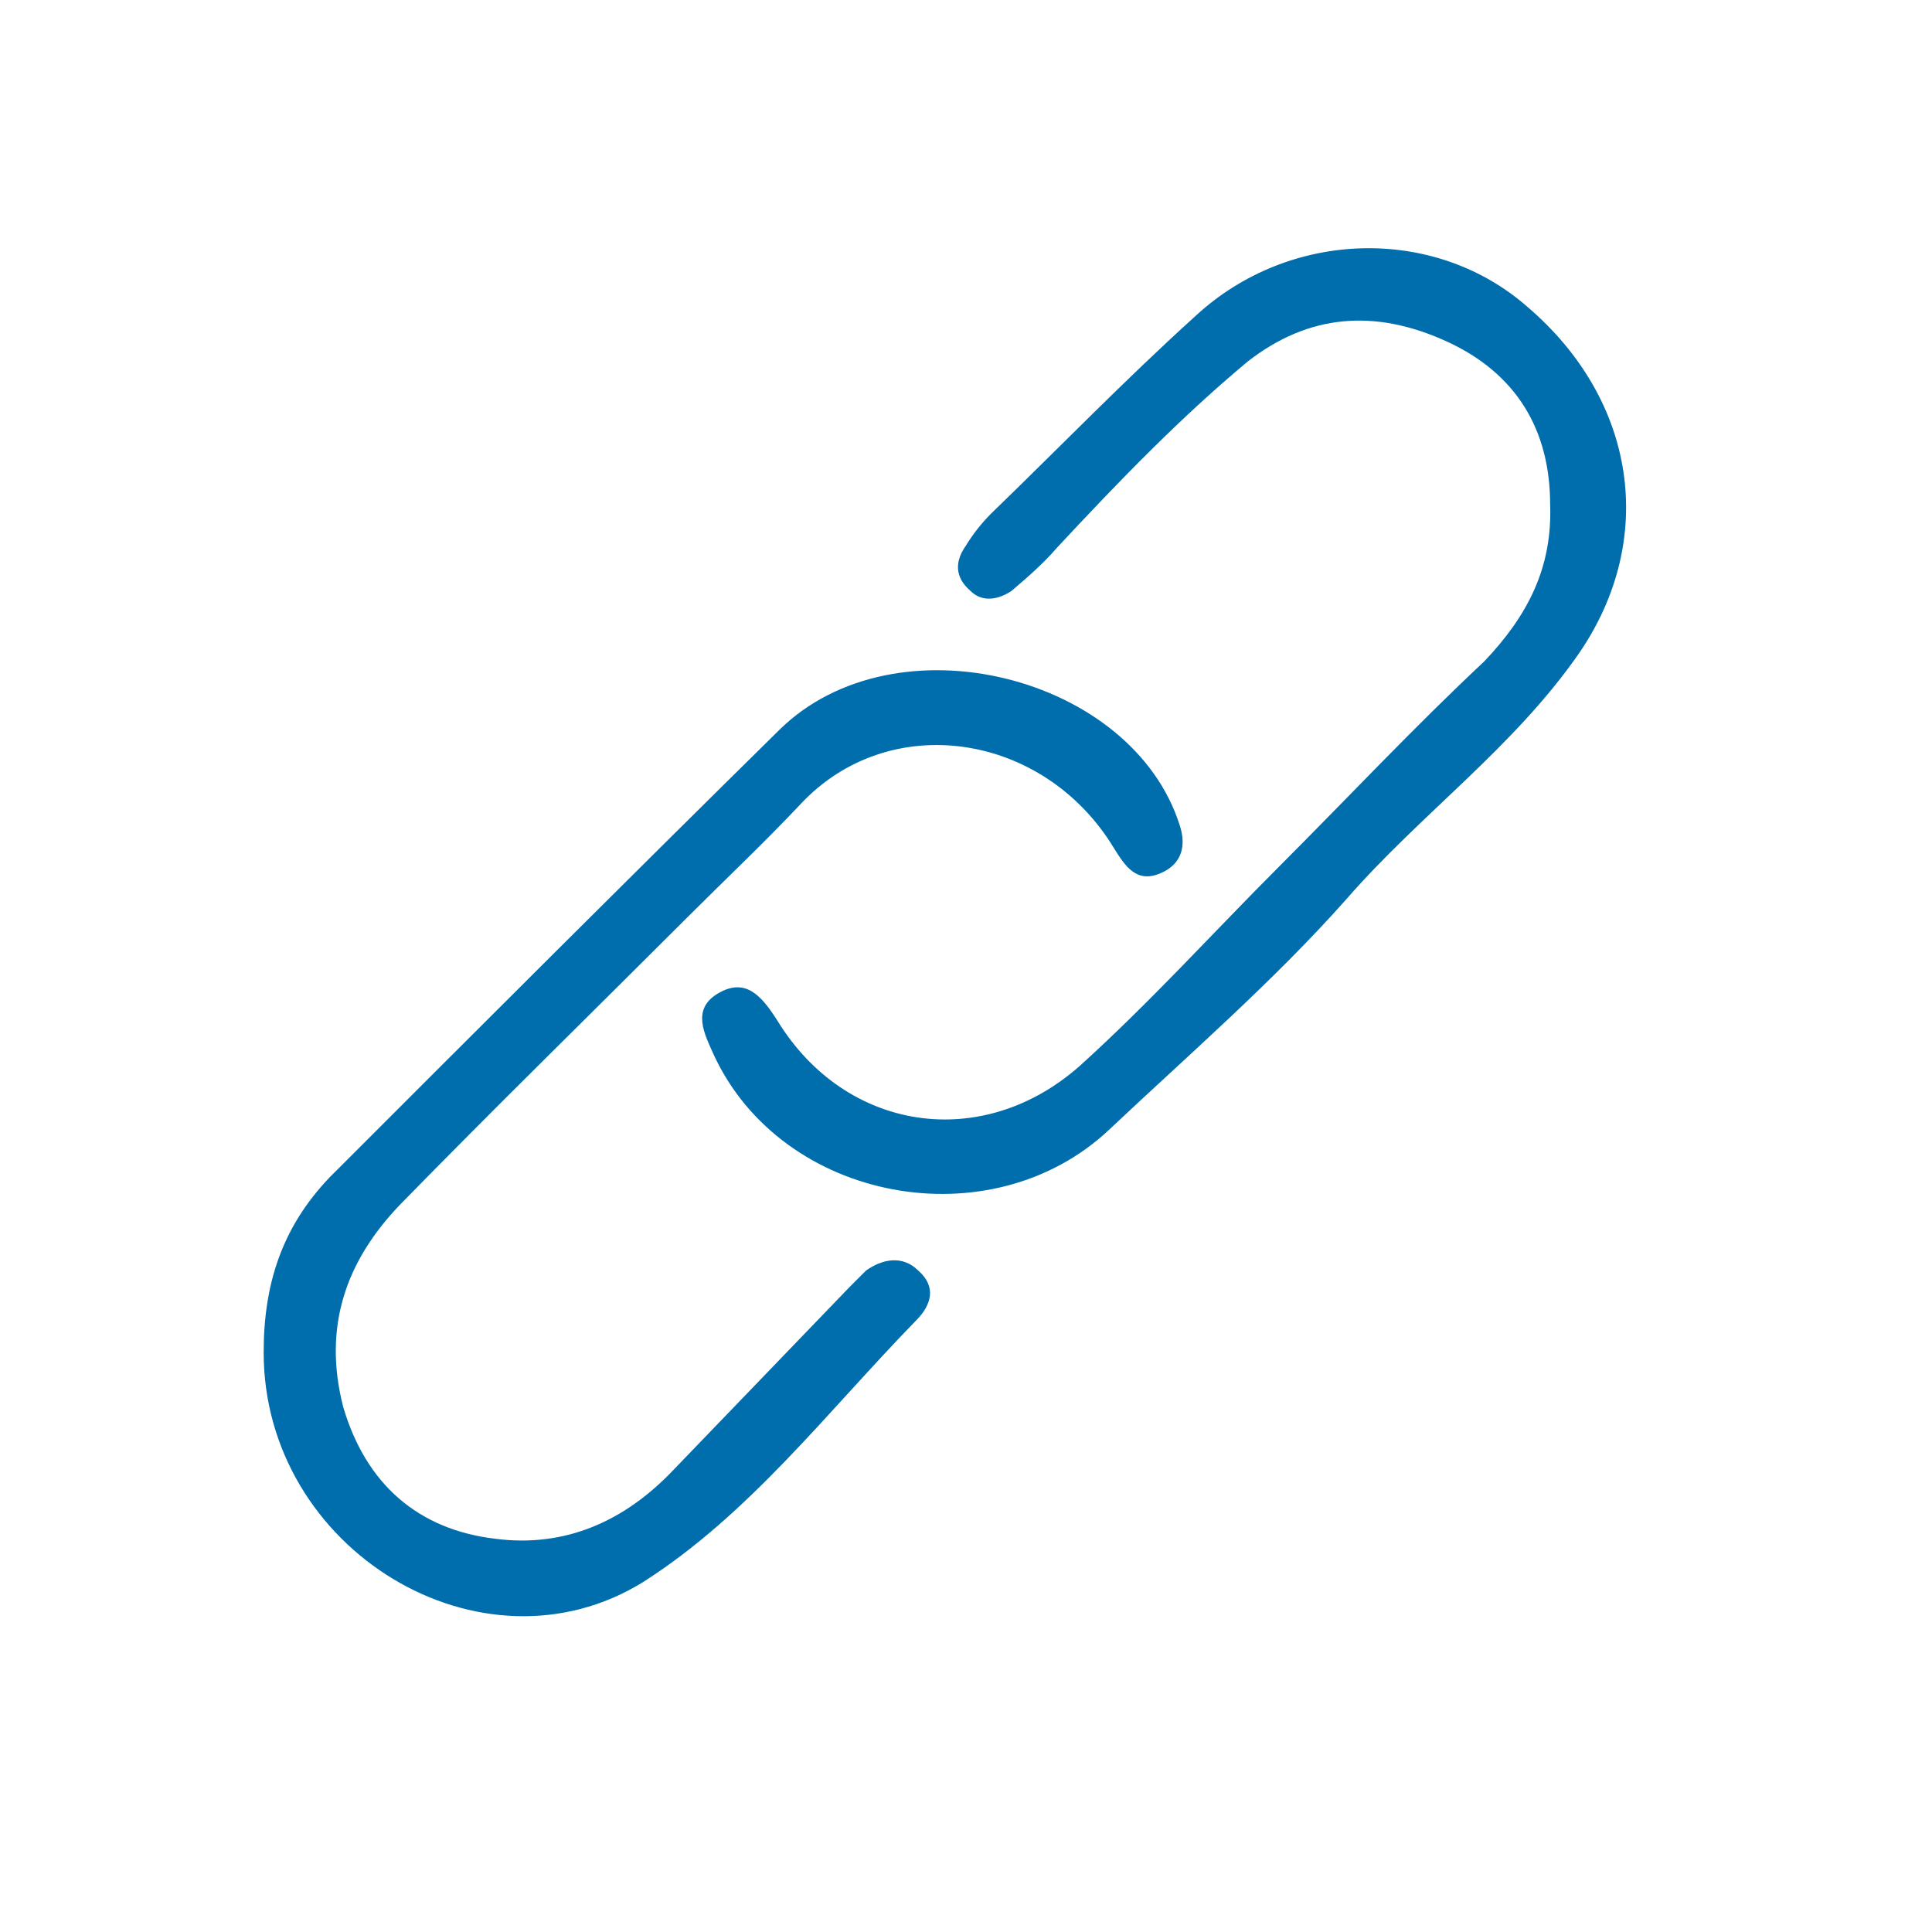
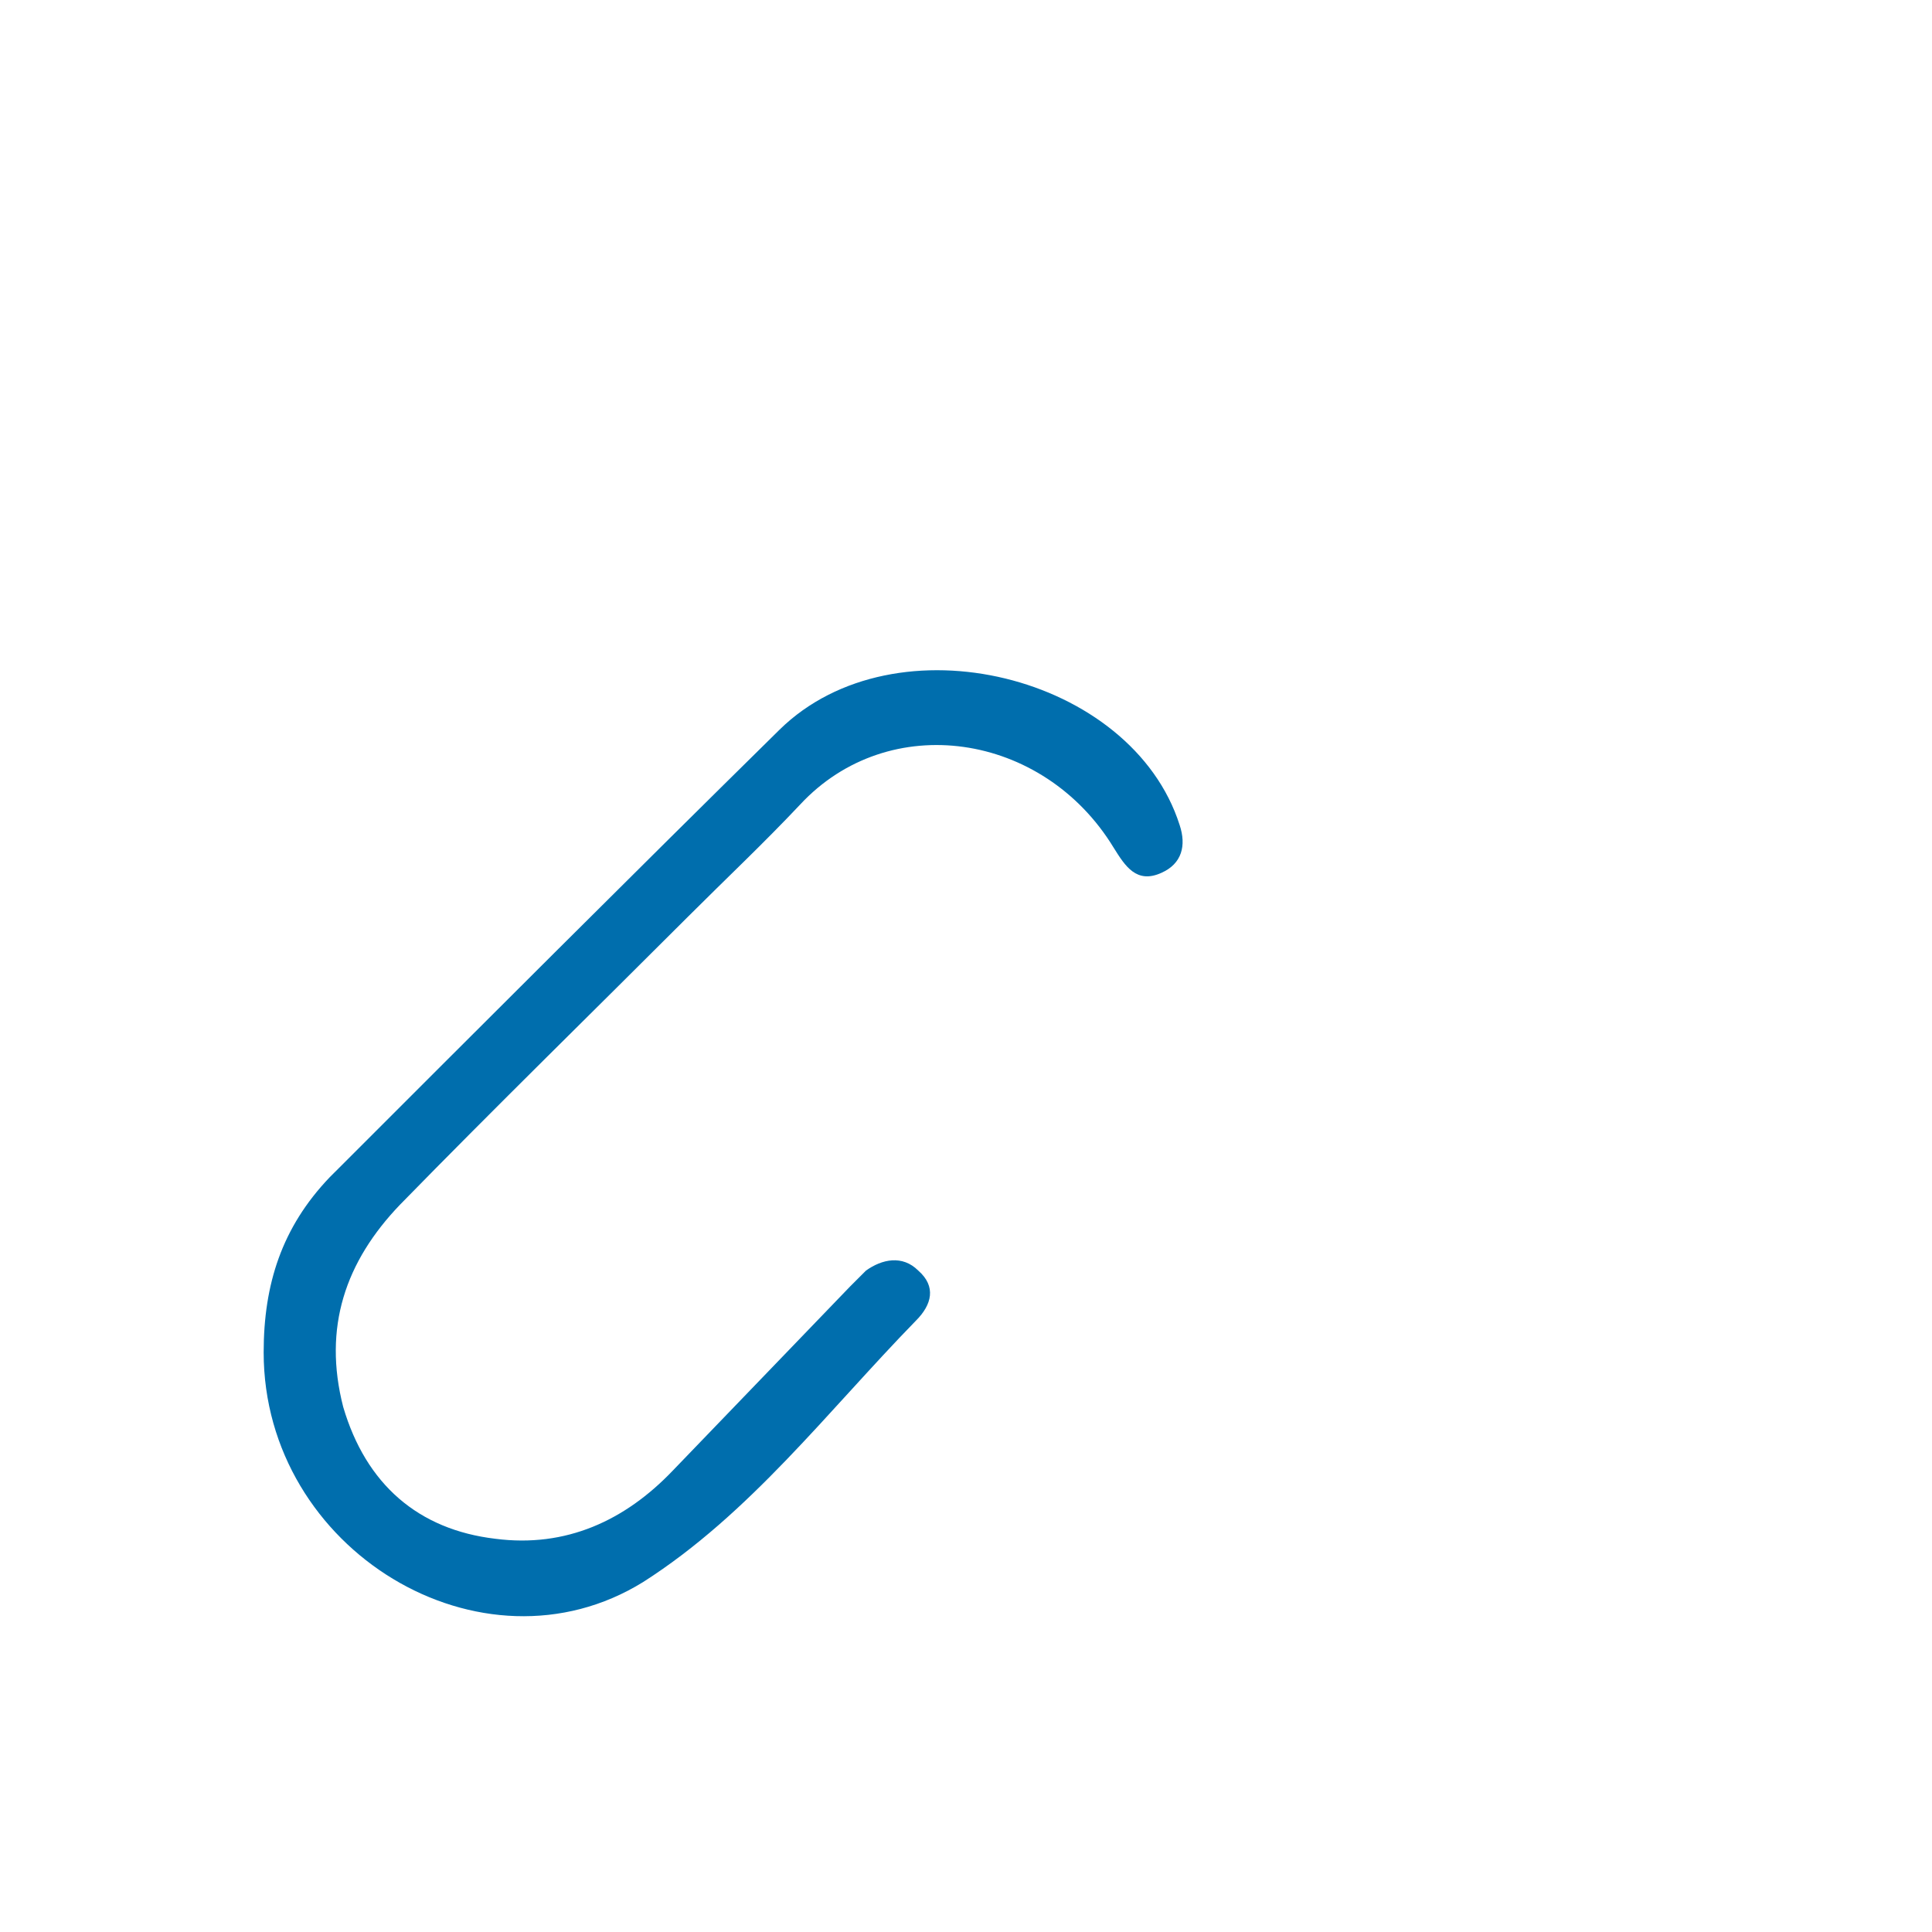
<svg xmlns="http://www.w3.org/2000/svg" version="1.1" id="Icons" x="0px" y="0px" viewBox="0 0 85 85" style="enable-background:new 0 0 85 85;" xml:space="preserve">
  <style type="text/css">
	.st0{fill:#006EAD;}
	.st1{display:none;}
	.st2{display:inline;fill:#006EAD;}
</style>
  <g id="Projektierung">
-     <path class="st0" d="M68.2,22.2c0-3.3-1.5-5.8-4.6-7.2c-3.1-1.4-6-1.2-8.7,0.9c-3,2.5-5.7,5.3-8.4,8.2c-0.6,0.7-1.3,1.3-2,1.9   c-0.6,0.4-1.3,0.5-1.8,0c-0.7-0.6-0.7-1.3-0.2-2c0.3-0.5,0.7-1,1.1-1.4c3-2.9,5.9-5.9,9-8.7c4.1-3.8,10.5-4,14.6-0.4   c4.8,4.1,5.7,10.2,2.3,15.2c-2.9,4.2-7,7.1-10.3,10.9c-3.2,3.6-6.9,6.8-10.4,10.1c-5.2,4.9-14.4,3.2-17.4-3.3c-0.4-0.9-1-2,0.2-2.7   c1.2-0.7,1.9,0.1,2.6,1.2c3,4.9,9,5.8,13.3,2c3.1-2.8,5.9-5.9,8.8-8.8c3-3,5.9-6.1,9-9C67.2,27.1,68.3,25,68.2,22.2z" />
    <path class="st0" d="M11.6,59.5c0-3,0.8-5.5,2.9-7.7c6.6-6.6,13.2-13.2,19.8-19.7c5.1-5,15.5-2.4,17.6,4.2c0.3,0.9,0.1,1.7-0.8,2.1   c-1.1,0.5-1.6-0.3-2.1-1.1c-3.1-5.1-9.9-6.1-13.8-1.9c-1.6,1.7-3.3,3.3-4.9,4.9c-4.2,4.2-8.5,8.4-12.7,12.7   c-2.4,2.5-3.4,5.4-2.5,8.9c1,3.4,3.3,5.4,6.7,5.8c3.1,0.4,5.7-0.8,7.8-3c2.6-2.7,5.2-5.4,7.8-8.1c0.2-0.2,0.5-0.5,0.7-0.7   c0.7-0.5,1.6-0.7,2.3,0c0.8,0.7,0.6,1.5-0.1,2.2c-3.9,4-7.3,8.5-12,11.5C21.2,74,11.6,68.2,11.6,59.5z" />
  </g>
  <g id="Planung" class="st1">
-     <path class="st2" d="M12.5,68.6c0.2-0.5,0.5-1.4,0.8-2.3c2.6-9.9,9.7-16.4,16.6-23.2c5.4-5.2,10.6-10.5,15.9-15.8   c4.6-4.6,9.2-9.4,13.9-14c2.1-2.1,4.4-2.1,6.6-0.1c1.5,1.4,3.1,2.8,4.4,4.4c1.9,2.3,1.9,4.3-0.1,6.5C65.2,29.8,59.6,35.3,54,40.9   C49,46,43.9,51,38.8,56.1C35.9,59,33,62,30.1,65c-1.2,1.2-2.9,1.6-4.4,2.3c-3.1,1.5-6.2,2.9-9.3,4.2C14.2,72.3,12.5,71.1,12.5,68.6   z M58.7,31.1c-0.2-0.3-0.3-0.7-0.6-0.9c-1.5-1.5-3.1-3.1-4.6-4.6c-0.7-0.7-1.3-0.4-1.9,0.2C43.3,34.1,35,42.4,26.7,50.7   c-1.1,1.1-2.6,2-0.7,4.4c1.3,1.6,2.8,2.3,4.2,3.3c2.5,1.9,2.6-1.7,4.1-2.3c0.4-0.2,0.7-0.7,1.1-1c7.3-7.3,14.6-14.6,21.9-21.9   C57.8,32.7,58.5,32.2,58.7,31.1z M15.9,68c3.7-1.2,6.9-2.9,10.1-4.5c0.8-0.4,0.9-1.1,0.9-1.9c-0.1-0.8-0.6-1.2-1.3-1.2   c-1.3-0.1-2-0.7-2.2-1.9c-0.1-0.9-0.5-1.6-1.6-1.6c-0.9,0-1.3,0.6-1.6,1.3C18.9,61.4,17.5,64.5,15.9,68z M65.1,24.8   c0.2-0.1,0.4-0.1,0.6-0.2c3.3-1.5,3.8-4,1.3-6.5c-0.7-0.6-1.3-1.3-2-1.9c-1.2-1.3-2.2-1.3-3.6-0.1c-3,2.7-3,2.7-0.1,5.4   c0.8,0.7,1.5,1.5,2.3,2.3C64,24.3,64.4,24.7,65.1,24.8z" />
-   </g>
+     </g>
  <g id="Beratung" class="st1">
    <path class="st2" d="M74.5,39.8C74.3,46.2,72.2,51.6,68,56c-1.1,1.2-1.5,2.2-0.8,3.8c0.8,1.8,1.4,3.8,2,5.7   c0.4,1.4,0.9,2.8-0.4,3.9c-1.4,1.2-2.8,0.7-4.2,0c-2.7-1.5-5.4-3-8-4.6c-1.1-0.6-2.1-0.8-3.3-0.5c-4.3,1.1-8.7,0.9-13.1,0.5   c-3.8-0.3-7.6,0.7-11.4,0.2c-1-0.1-2,0.8-2.9,1.4c-1.9,1.1-3.7,2.2-5.6,3.2c-1.1,0.6-2.4,0.9-3.5-0.1c-1-0.9-1.1-2.3-0.6-3.2   c2.5-4.3,1.2-7.7-1.5-11.6c-3.9-5.6-3.4-11.8,0.4-17.6c2.1-3.1,4-6.3,6-9.4c5-7.8,12.7-11.6,21.7-12.4c9.9-0.9,18.6,2,25.5,9.4   C72.3,29,74.3,34.1,74.5,39.8z M45.7,61.8c1.5,0.5,2.4,0.3,3.1,0.1c4.9-1.7,9.2-0.6,13.2,2.4c1,0.7,2.4,2.2,3.4,1.3   c0.9-0.7-0.3-2.3-0.8-3.4c-1.9-3.9-0.8-6.5,2-9.8c8.1-9.2,5.7-20.9-3.3-28.1c-8.2-6.6-17.6-7.4-27.4-4.5c-5,1.5-9.1,4.5-12.2,9.3   C35,26,44.6,27.2,51.7,36.8c2.4,3.2,3.3,7.1,2.8,11.2C53.9,53.8,51,58.3,45.7,61.8z M32.4,62.2c4.4,0.1,9.5-1.3,12.6-3.6   c5-3.6,9.6-11.5,4.6-19.3c-3.9-6.1-9.5-8.7-16.5-8.6c-6.5,0-12,2.4-15.8,8c-3.3,4.9-3.9,12.4,2.5,18.3c1.6,1.5,2,2.9,1.1,4.8   c-0.3,0.7-0.6,1.4-0.8,2.1c-0.2,0.6-0.9,1.3-0.3,1.8c0.7,0.6,1.4-0.2,2-0.5C25.4,63.3,28.6,60.5,32.4,62.2z" />
    <path class="st2" d="M24.5,43.7c1.8,0.1,2.9,0.9,2.8,2.6c0,1.5-0.8,2.8-2.5,2.8c-1.8,0.1-2.7-1.2-2.8-2.8   C21.9,44.6,23.2,44,24.5,43.7z" />
-     <path class="st2" d="M33.3,43.7c1.7,0.2,2.7,1.1,2.7,2.7c-0.1,1.6-1,2.7-2.6,2.7c-1.6-0.1-2.6-1.1-2.7-2.7   C30.6,44.7,31.8,44,33.3,43.7z" />
-     <path class="st2" d="M42.1,43.7c1.6,0.2,2.7,1.1,2.6,2.8c-0.1,1.6-1,2.7-2.7,2.6c-1.7,0-2.5-1.2-2.6-2.8   C39.4,44.6,40.6,43.9,42.1,43.7z" />
+     <path class="st2" d="M42.1,43.7c1.6,0.2,2.7,1.1,2.6,2.8c-0.1,1.6-1,2.7-2.7,2.6c-1.7,0-2.5-1.2-2.6-2.8   C39.4,44.6,40.6,43.9,42.1,43.7" />
  </g>
</svg>